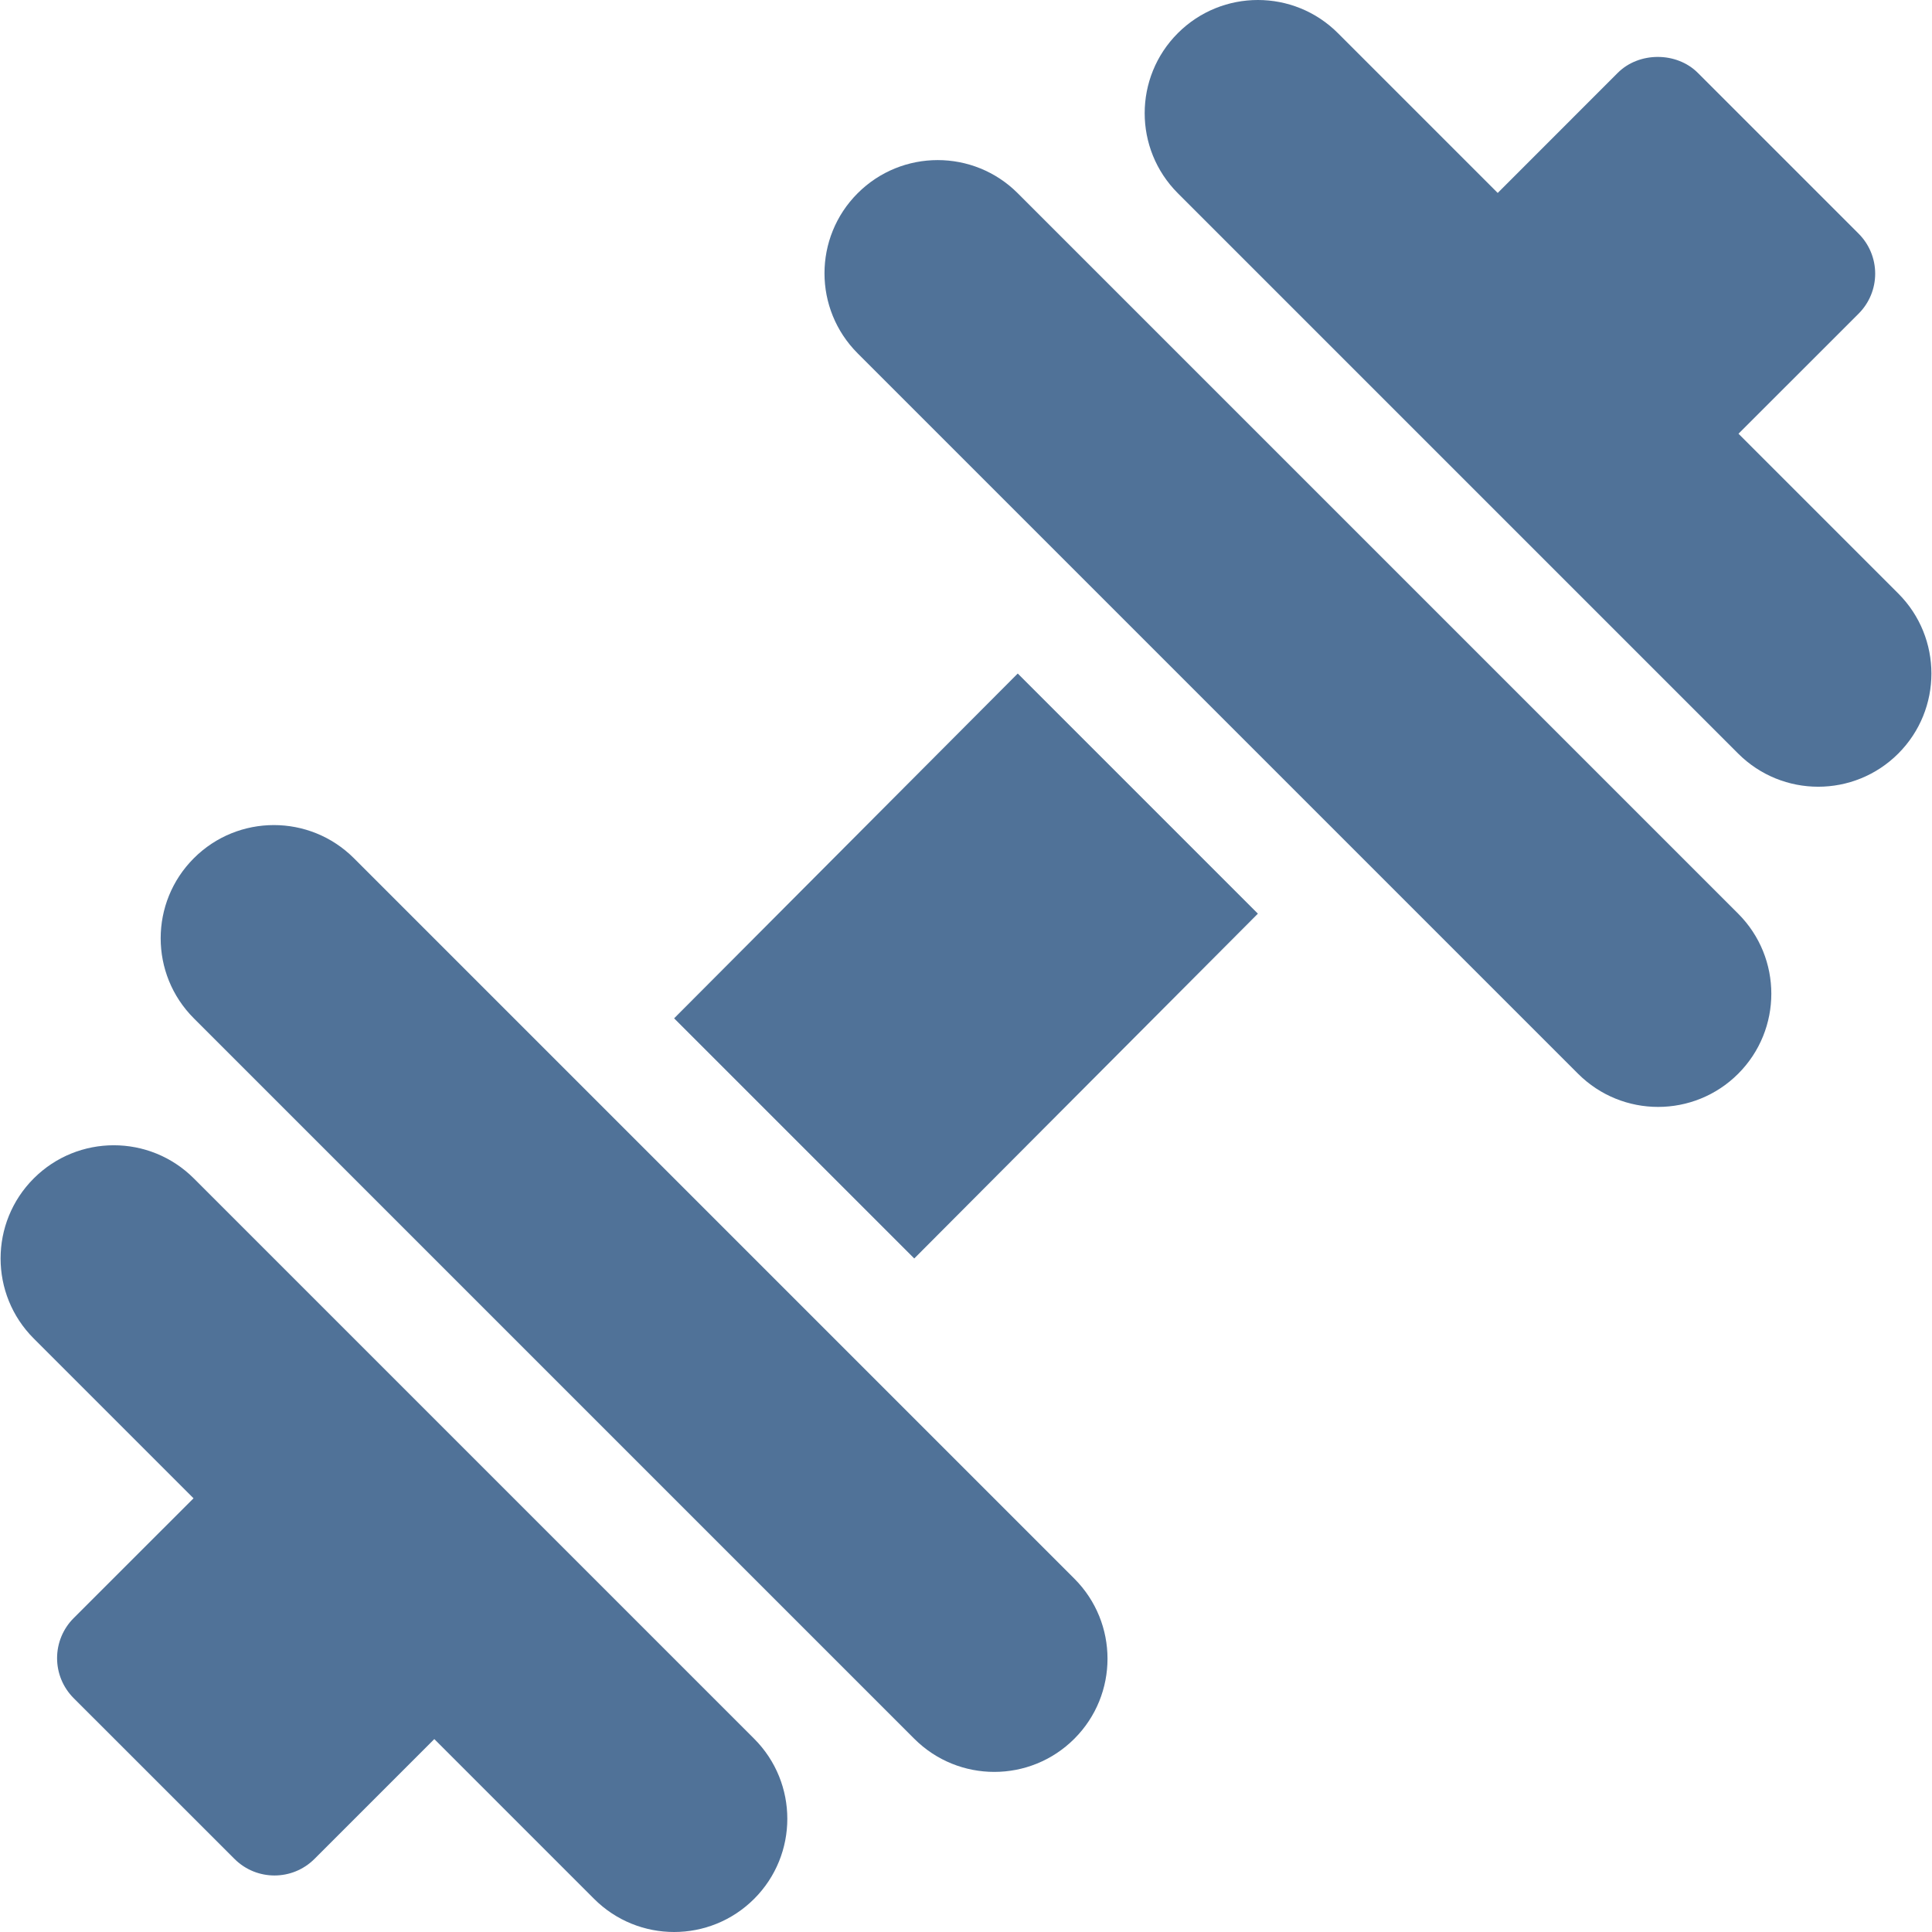
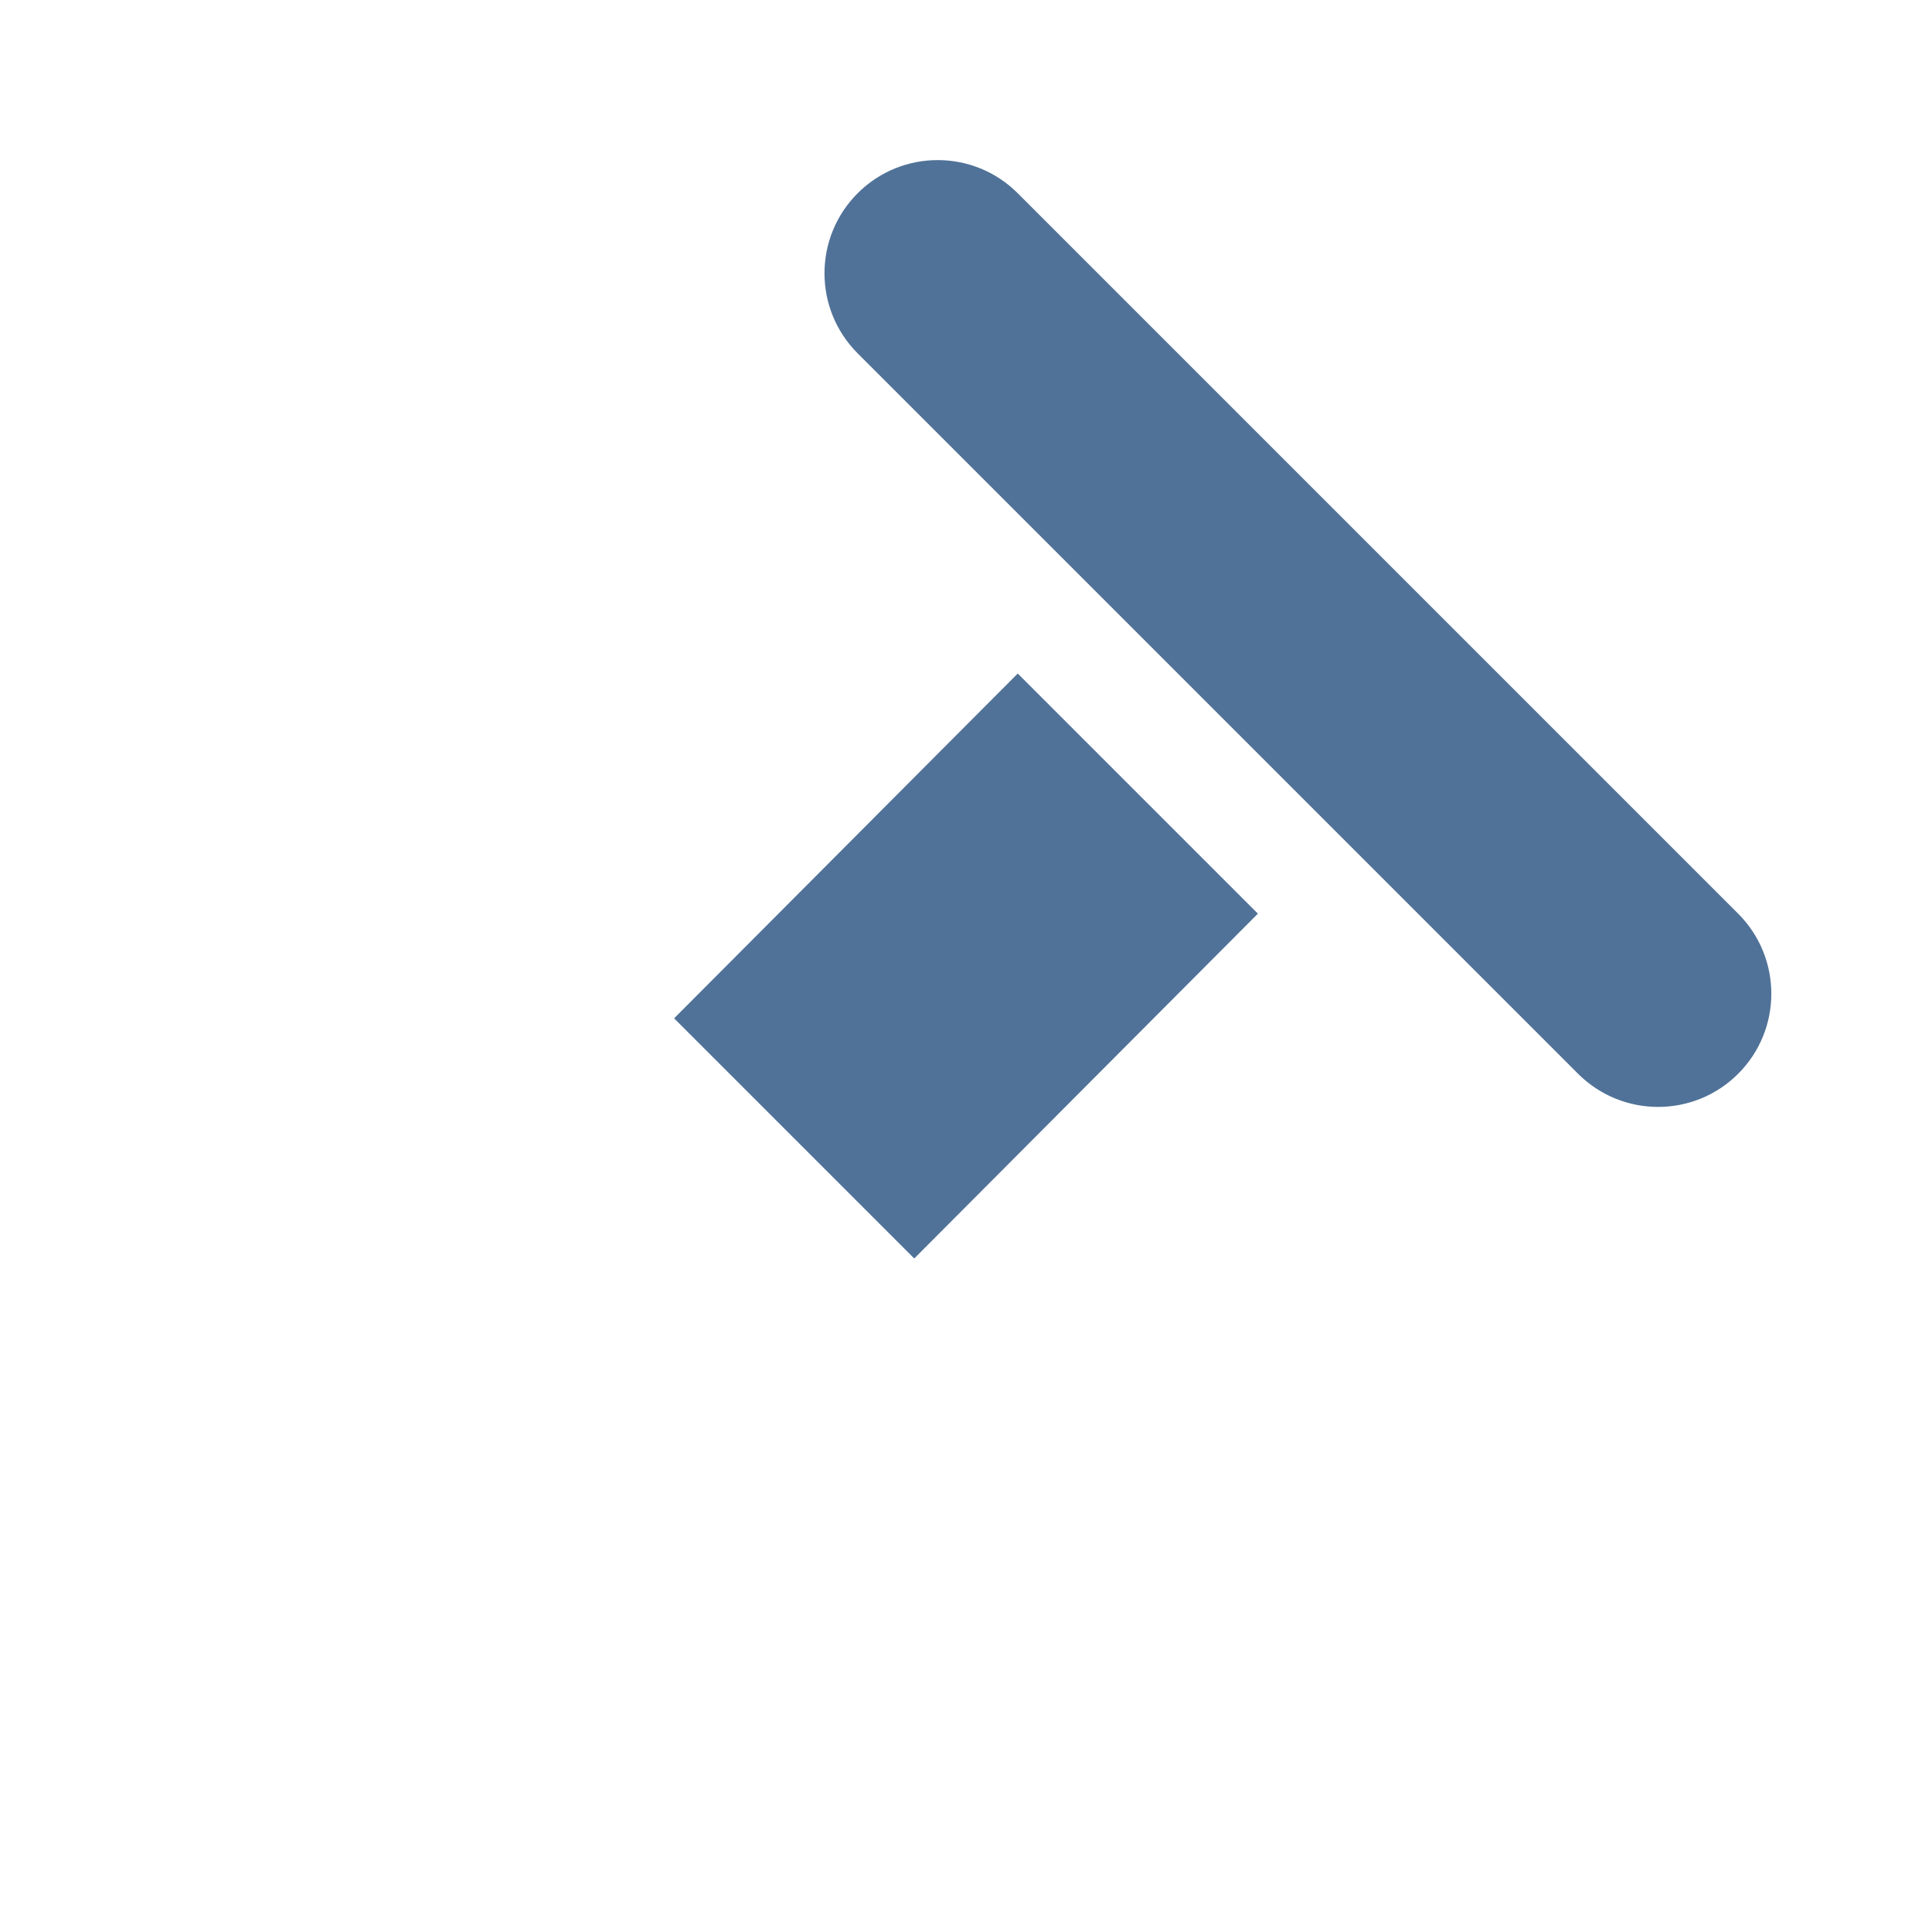
<svg xmlns="http://www.w3.org/2000/svg" width="512px" height="512px" viewBox="0 0 512 512" version="1.1">
  <title>Untitled 7</title>
  <g id="Page-1" stroke="none" stroke-width="1" fill="none" fill-rule="evenodd">
    <g id="dumbbell" fill="#507298" fill-rule="nonzero">
-       <path d="M503.058,157.279 L460.72,114.941 L492.547,83.126 C495.361,80.315 496.943,76.506 496.943,72.522 C496.943,68.538 495.361,64.729 492.548,61.917 L449.936,19.305 C444.311,13.68 434.35,13.68 428.725,19.305 L396.91,51.132 L354.566,8.786 C342.851,-2.929 323.856,-2.929 312.14,8.786 C300.423,20.501 300.423,39.496 312.14,51.212 L460.631,199.705 C472.348,211.42 491.343,211.42 503.058,199.705 C514.773,187.99 514.773,168.995 503.058,157.279 Z" id="Path" />
-       <path d="M199.86,460.786 L51.369,312.293 C39.652,300.578 20.659,300.578 8.942,312.293 C-2.773,324.01 -2.773,343.005 8.942,354.72 L51.287,397.065 L19.522,428.817 C16.709,431.63 15.127,435.438 15.127,439.422 C15.127,443.406 16.709,447.215 19.522,450.027 L62.134,492.625 C65.063,495.556 68.901,497.021 72.739,497.021 C76.577,497.021 80.415,495.556 83.344,492.626 L115.096,460.874 L157.434,503.213 C169.149,514.928 188.144,514.928 199.86,503.213 C211.577,491.496 211.577,472.501 199.86,460.786 Z" id="Path" />
      <polygon id="Path" points="269.713 178.492 178.647 269.868 242.287 333.508 333.353 242.13" />
      <path d="M460.632,242.131 L269.713,51.212 C257.998,39.497 239.002,39.497 227.287,51.212 C215.57,62.929 215.57,81.922 227.287,93.639 L418.206,284.558 C429.921,296.273 448.916,296.273 460.632,284.558 C472.349,272.843 472.349,253.848 460.632,242.131 Z" id="Path" />
-       <path d="M284.714,418.36 L93.794,227.44 C82.079,215.725 63.084,215.725 51.369,227.44 C39.652,239.157 39.652,258.152 51.369,269.867 L242.288,460.786 C254.003,472.501 272.998,472.501 284.714,460.786 C296.431,449.071 296.431,430.076 284.714,418.36 Z" id="Path" />
    </g>
  </g>
</svg>